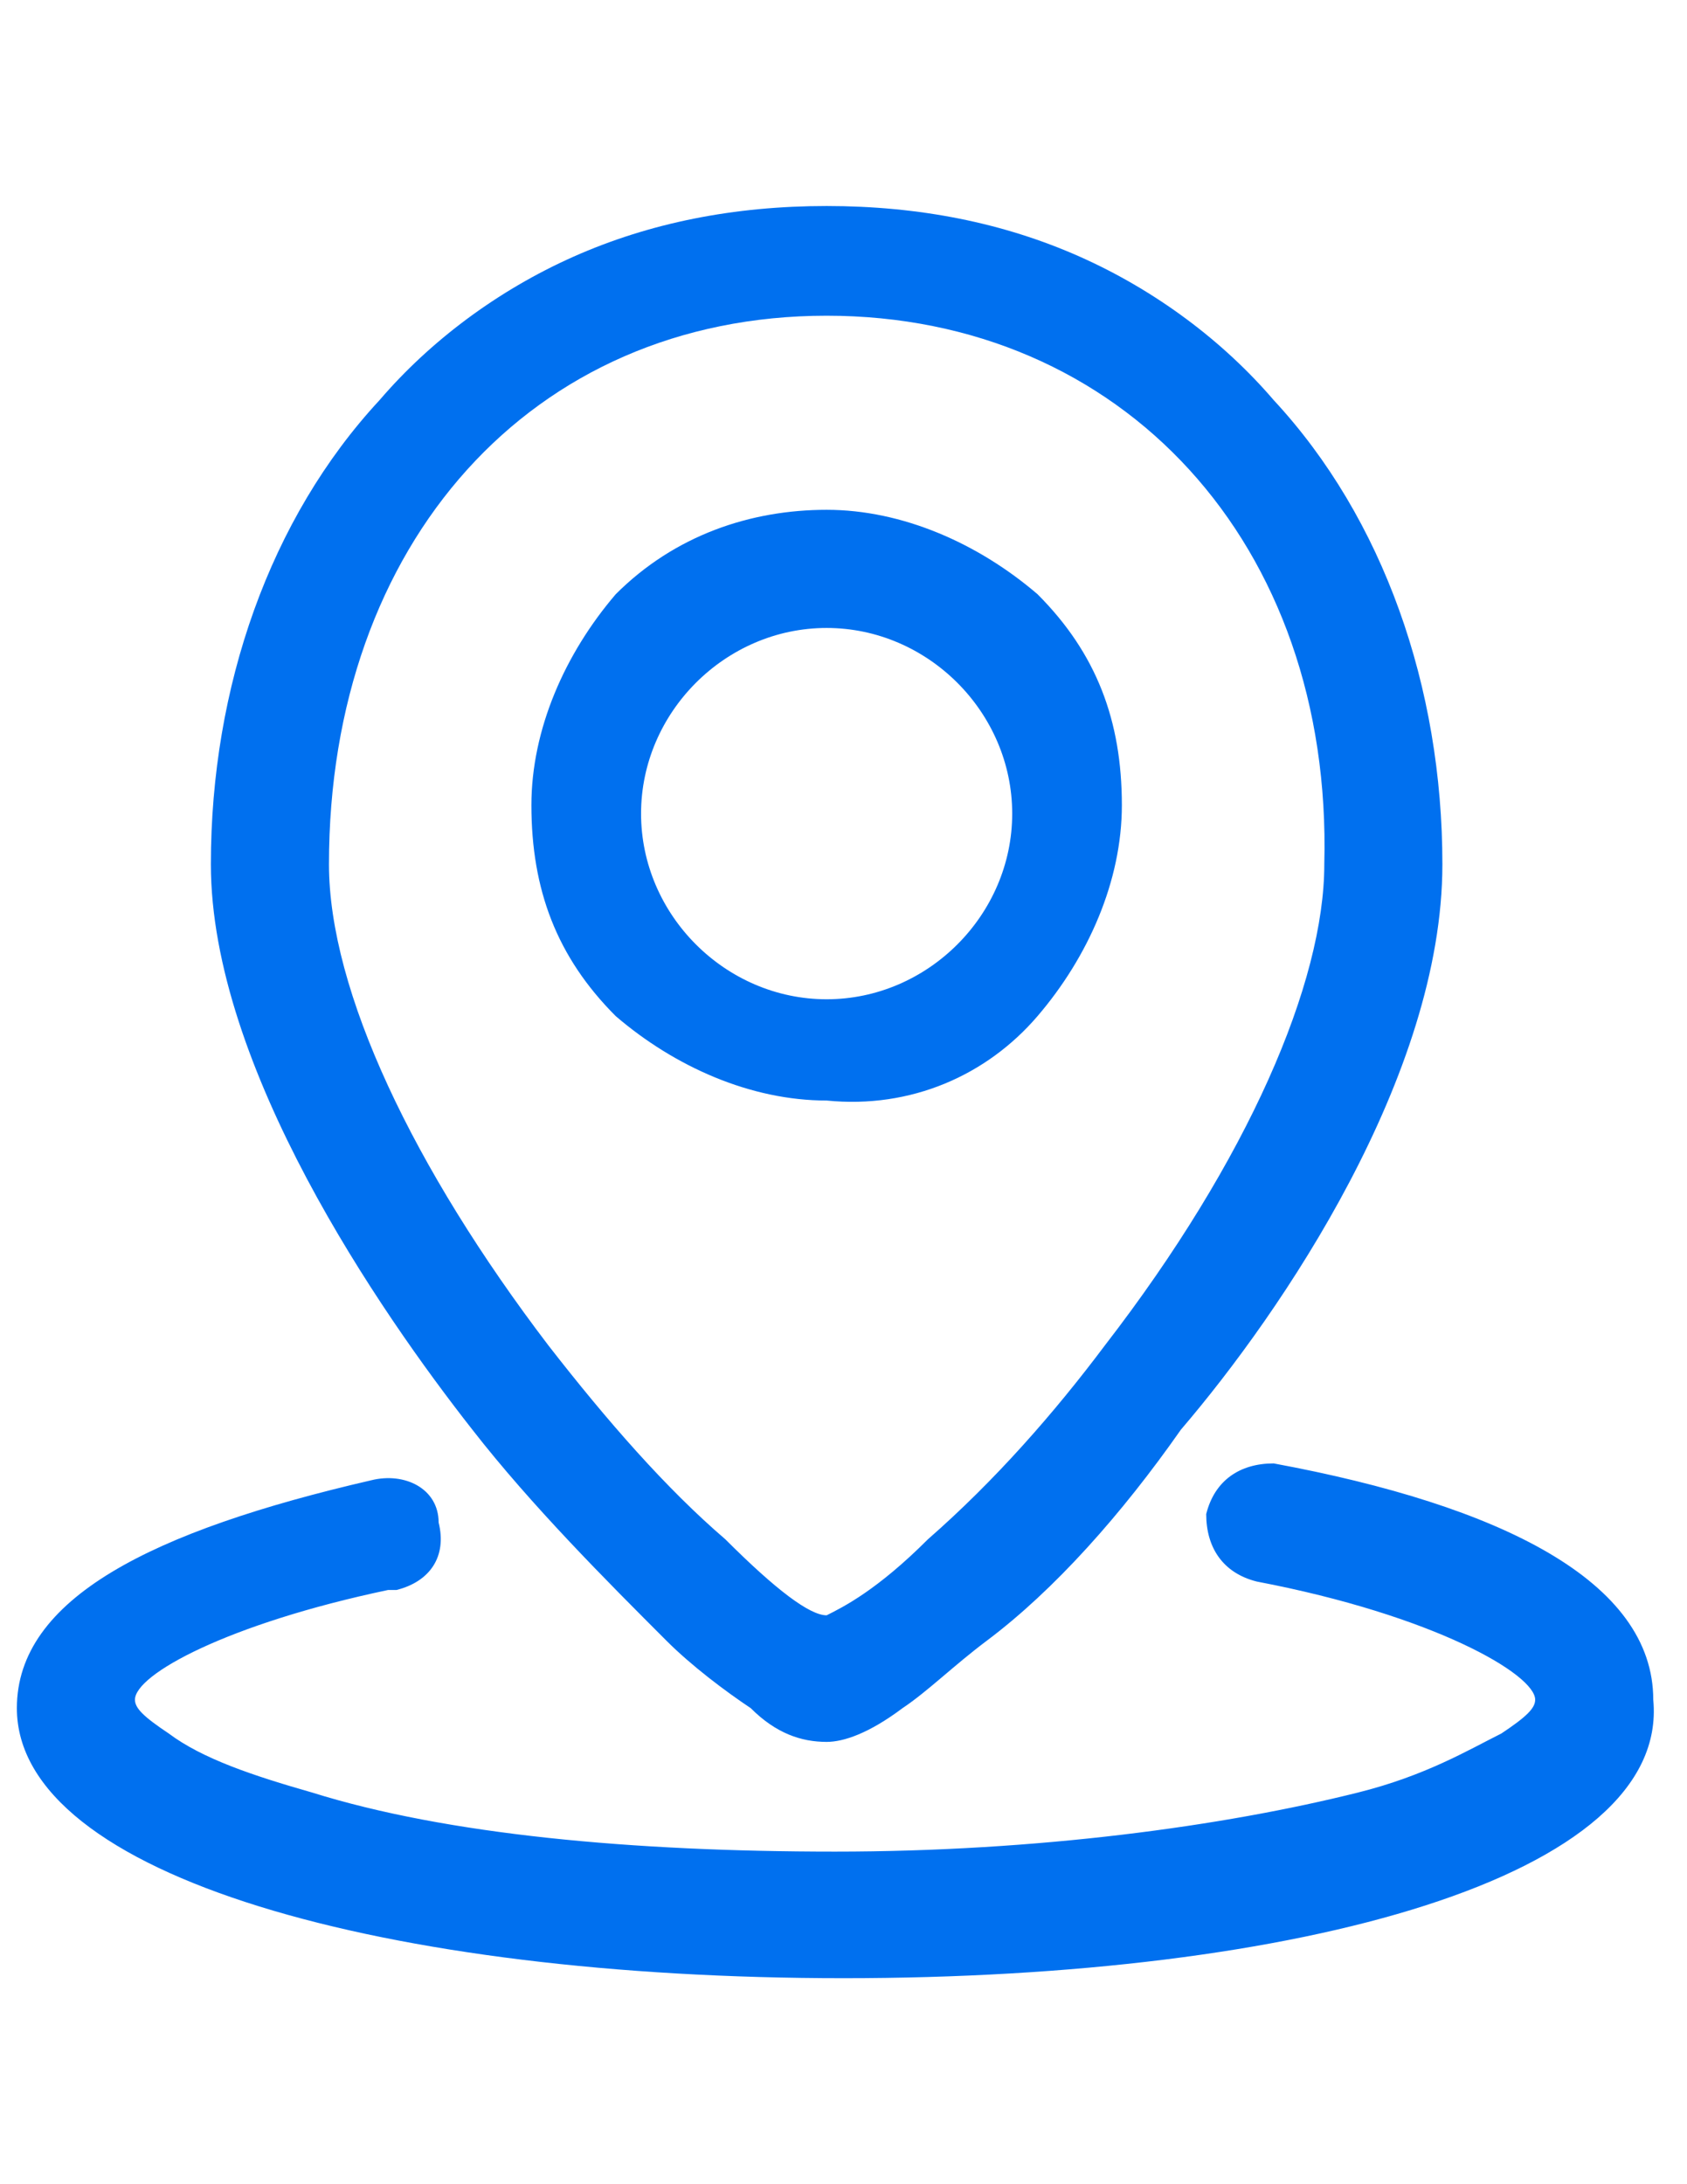
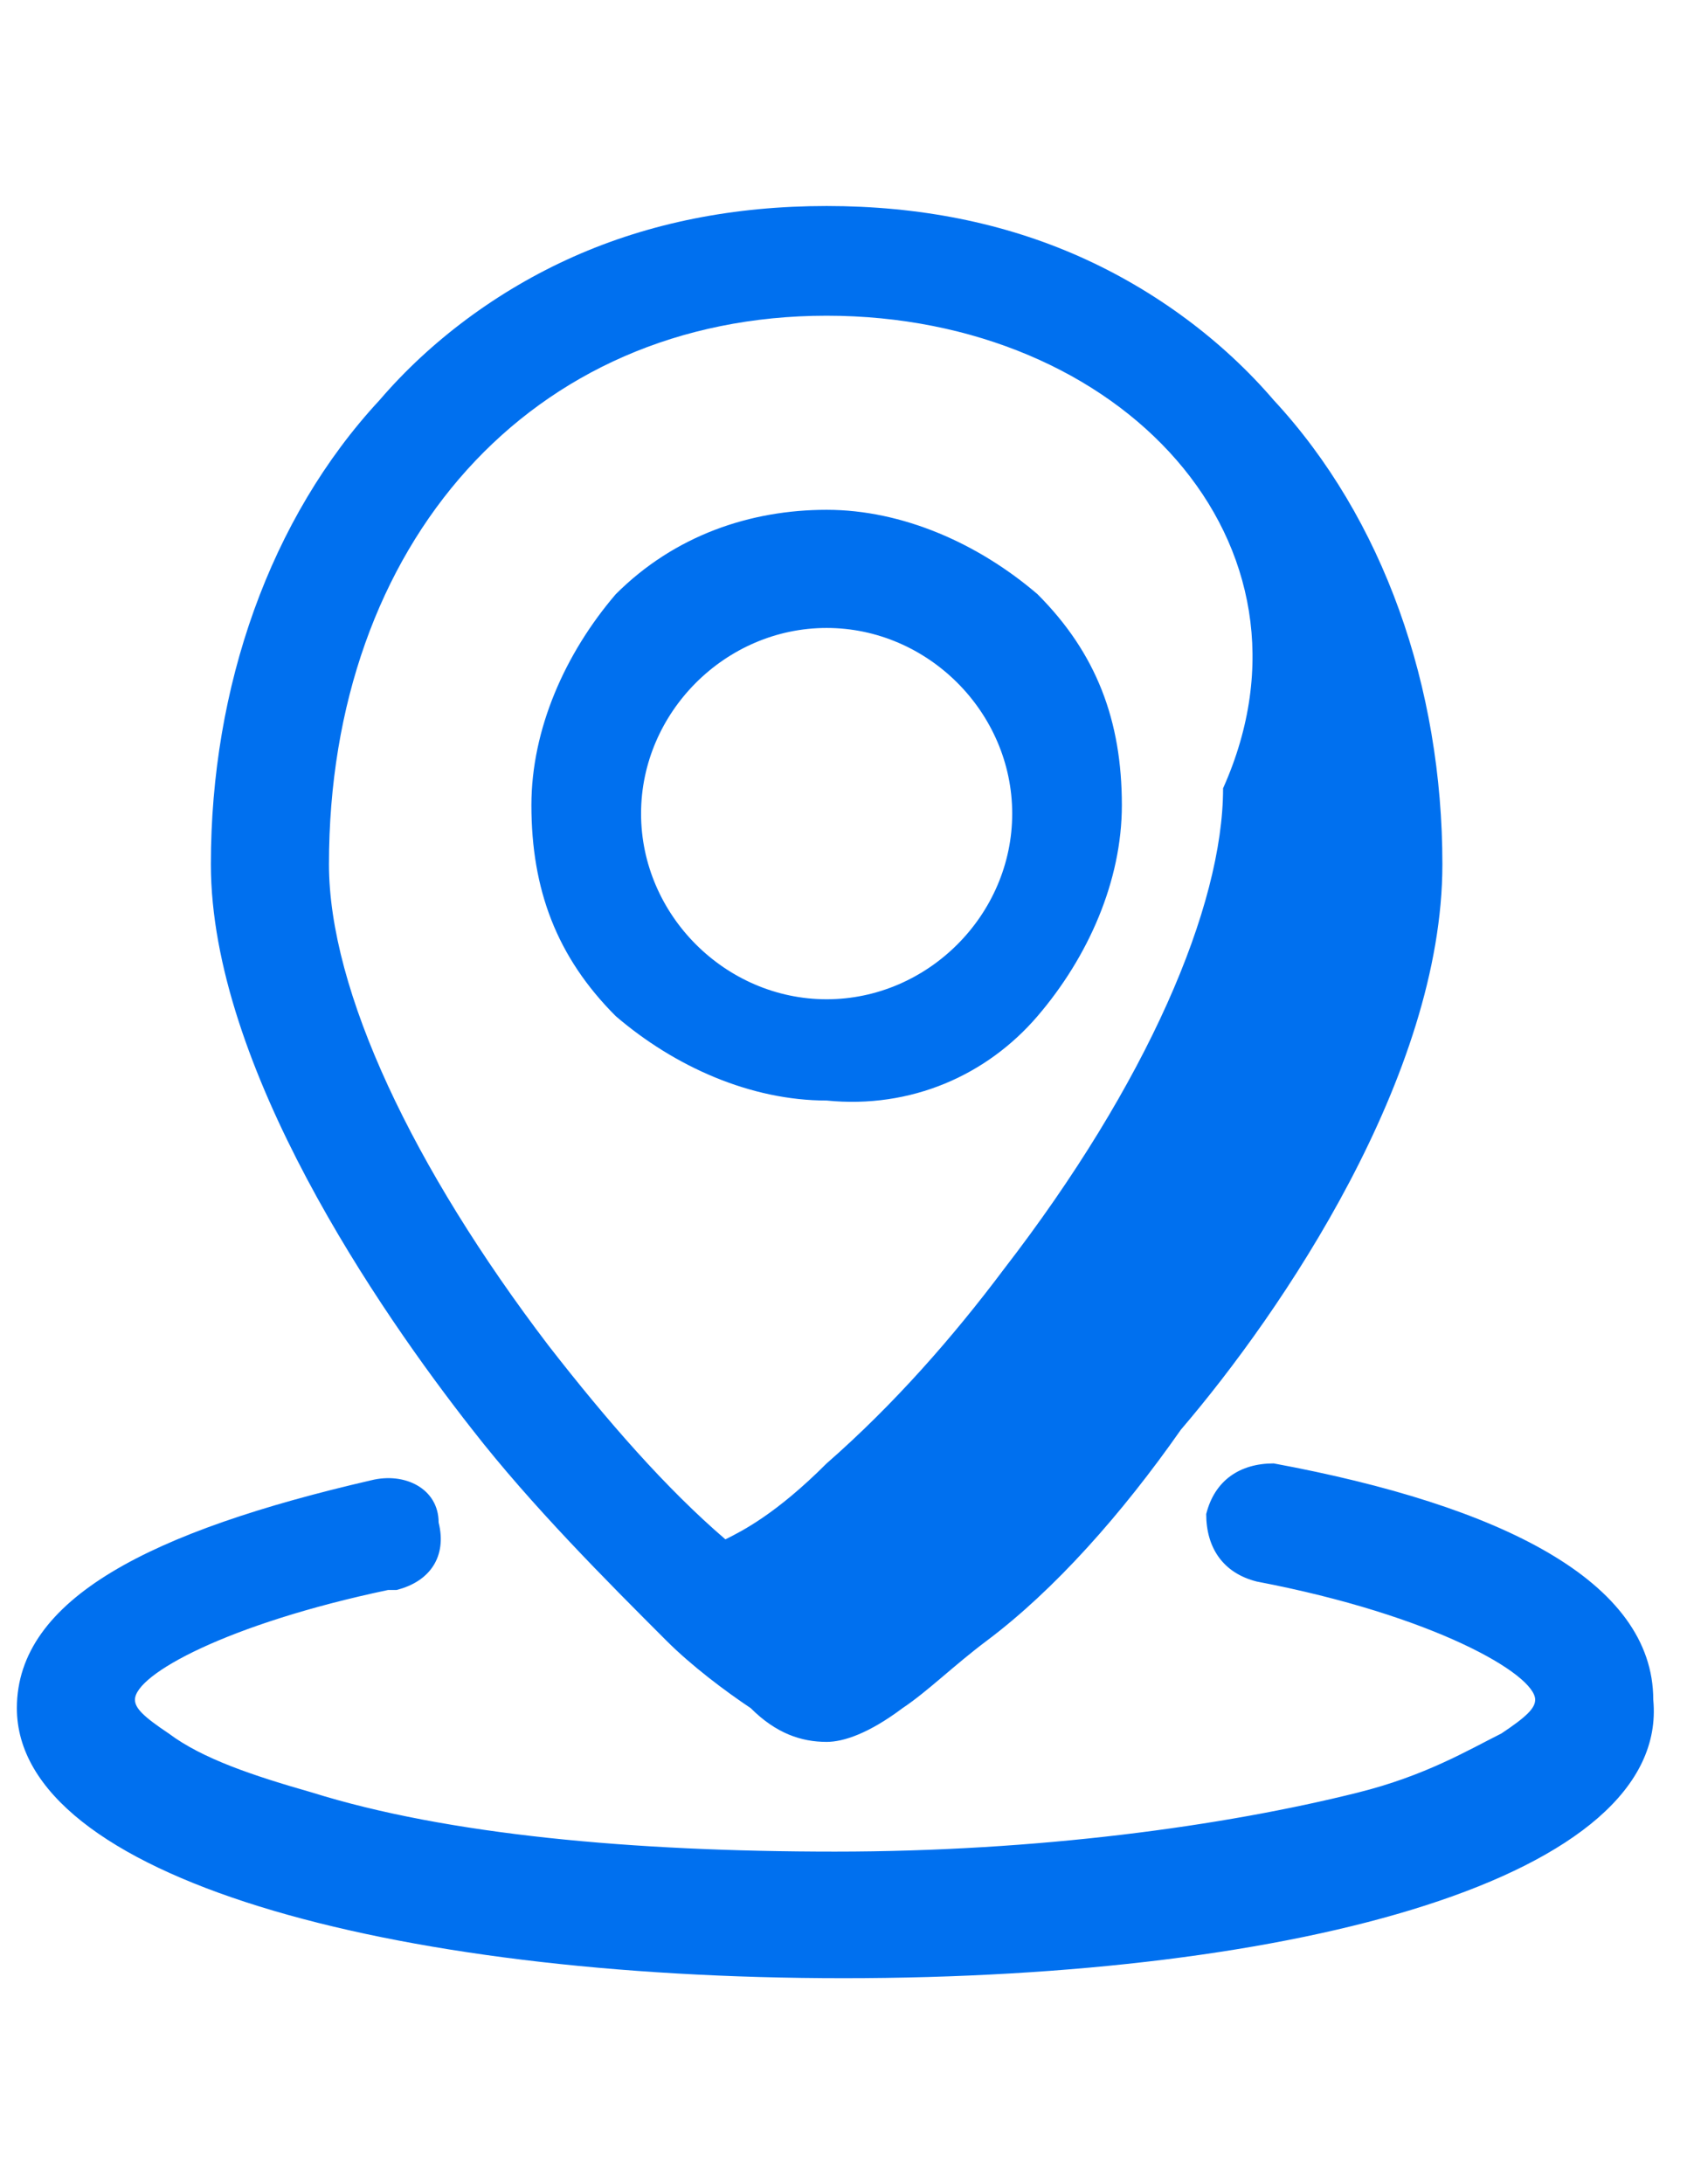
<svg xmlns="http://www.w3.org/2000/svg" version="1.1" id="图层_1" x="0px" y="0px" width="612px" height="792px" viewBox="0 0 612 792" enable-background="new 0 0 612 792" xml:space="preserve">
  <g>
-     <path fill="#0070EF" d="M306,717.3c-165.24,0-299.88-36.72-299.88-97.92c0-39.78,48.96-64.26,128.52-82.62   c12.24-3.06,24.48,3.061,24.48,15.3c3.06,12.24-3.06,21.42-15.3,24.48c0,0,0,0-3.06,0c-58.14,12.24-91.8,30.6-91.8,39.78   c0,3.06,3.06,6.12,12.24,12.239c12.24,9.181,30.6,15.301,52.02,21.42C162.18,665.28,229.5,671.4,302.94,671.4   c73.439,0,140.76-9.181,189.72-21.421c24.479-6.119,39.779-15.3,52.02-21.42c9.181-6.12,12.24-9.18,12.24-12.239   c0-9.181-36.72-30.601-100.979-42.841c-12.24-3.06-18.36-12.239-18.36-24.479l0,0c3.06-12.24,12.24-18.36,24.479-18.36l0,0   c82.62,15.301,137.7,42.84,137.7,85.681C605.88,680.58,471.24,717.3,306,717.3L306,717.3z M358.02,594.9   c-12.239,9.18-21.42,18.359-30.6,24.479c-12.24,9.18-21.42,12.24-27.54,12.24c-9.18,0-18.36-3.061-27.54-12.24   c-9.18-6.12-21.42-15.3-30.6-24.479c-21.42-21.421-48.96-48.96-70.38-76.5C137.7,475.56,76.5,386.82,76.5,313.38   c0-64.26,21.42-125.46,61.2-168.3c18.36-21.42,42.84-39.78,70.38-52.021C235.62,80.82,266.22,74.7,299.88,74.7   c33.66,0,64.26,6.12,91.8,18.359c27.54,12.24,52.021,30.601,70.38,52.021c39.78,42.84,61.2,104.04,61.2,168.3   c0,76.5-58.14,162.18-94.859,205.021C406.98,549,382.5,576.54,358.02,594.9z M299.88,114.479c-107.1,0-180.54,82.62-180.54,198.9   c0,45.9,30.6,110.16,79.56,174.42c21.42,27.54,42.84,52.021,64.26,70.38c18.359,18.36,30.6,27.54,36.72,27.54   c6.12-3.06,18.36-9.18,36.72-27.54c24.48-21.42,45.9-45.899,64.261-70.38c52.02-67.319,79.56-131.58,79.56-174.42   C483.48,197.1,406.98,114.479,299.88,114.479z M299.88,399.06c-27.54,0-55.08-12.239-76.5-30.6c-21.42-21.42-30.6-45.9-30.6-76.5   c0-27.54,12.24-55.08,30.6-76.5c21.42-21.42,48.96-30.6,76.5-30.6s55.08,12.239,76.5,30.6c21.42,21.42,30.601,45.9,30.601,76.5   c0,27.54-12.24,55.08-30.601,76.5S330.48,402.12,299.88,399.06z M299.88,227.7c-36.72,0-67.32,30.6-67.32,67.319   c0,36.721,30.6,67.32,67.32,67.32s67.32-30.6,67.32-67.32C367.2,258.3,336.6,227.7,299.88,227.7z" />
+     <path fill="#0070EF" d="M306,717.3c-165.24,0-299.88-36.72-299.88-97.92c0-39.78,48.96-64.26,128.52-82.62   c12.24-3.06,24.48,3.061,24.48,15.3c3.06,12.24-3.06,21.42-15.3,24.48c0,0,0,0-3.06,0c-58.14,12.24-91.8,30.6-91.8,39.78   c0,3.06,3.06,6.12,12.24,12.239c12.24,9.181,30.6,15.301,52.02,21.42C162.18,665.28,229.5,671.4,302.94,671.4   c73.439,0,140.76-9.181,189.72-21.421c24.479-6.119,39.779-15.3,52.02-21.42c9.181-6.12,12.24-9.18,12.24-12.239   c0-9.181-36.72-30.601-100.979-42.841c-12.24-3.06-18.36-12.239-18.36-24.479l0,0c3.06-12.24,12.24-18.36,24.479-18.36l0,0   c82.62,15.301,137.7,42.84,137.7,85.681C605.88,680.58,471.24,717.3,306,717.3L306,717.3z M358.02,594.9   c-12.239,9.18-21.42,18.359-30.6,24.479c-12.24,9.18-21.42,12.24-27.54,12.24c-9.18,0-18.36-3.061-27.54-12.24   c-9.18-6.12-21.42-15.3-30.6-24.479c-21.42-21.421-48.96-48.96-70.38-76.5C137.7,475.56,76.5,386.82,76.5,313.38   c0-64.26,21.42-125.46,61.2-168.3c18.36-21.42,42.84-39.78,70.38-52.021C235.62,80.82,266.22,74.7,299.88,74.7   c33.66,0,64.26,6.12,91.8,18.359c27.54,12.24,52.021,30.601,70.38,52.021c39.78,42.84,61.2,104.04,61.2,168.3   c0,76.5-58.14,162.18-94.859,205.021C406.98,549,382.5,576.54,358.02,594.9z M299.88,114.479c-107.1,0-180.54,82.62-180.54,198.9   c0,45.9,30.6,110.16,79.56,174.42c21.42,27.54,42.84,52.021,64.26,70.38c6.12-3.06,18.36-9.18,36.72-27.54c24.48-21.42,45.9-45.899,64.261-70.38c52.02-67.319,79.56-131.58,79.56-174.42   C483.48,197.1,406.98,114.479,299.88,114.479z M299.88,399.06c-27.54,0-55.08-12.239-76.5-30.6c-21.42-21.42-30.6-45.9-30.6-76.5   c0-27.54,12.24-55.08,30.6-76.5c21.42-21.42,48.96-30.6,76.5-30.6s55.08,12.239,76.5,30.6c21.42,21.42,30.601,45.9,30.601,76.5   c0,27.54-12.24,55.08-30.601,76.5S330.48,402.12,299.88,399.06z M299.88,227.7c-36.72,0-67.32,30.6-67.32,67.319   c0,36.721,30.6,67.32,67.32,67.32s67.32-30.6,67.32-67.32C367.2,258.3,336.6,227.7,299.88,227.7z" />
  </g>
</svg>